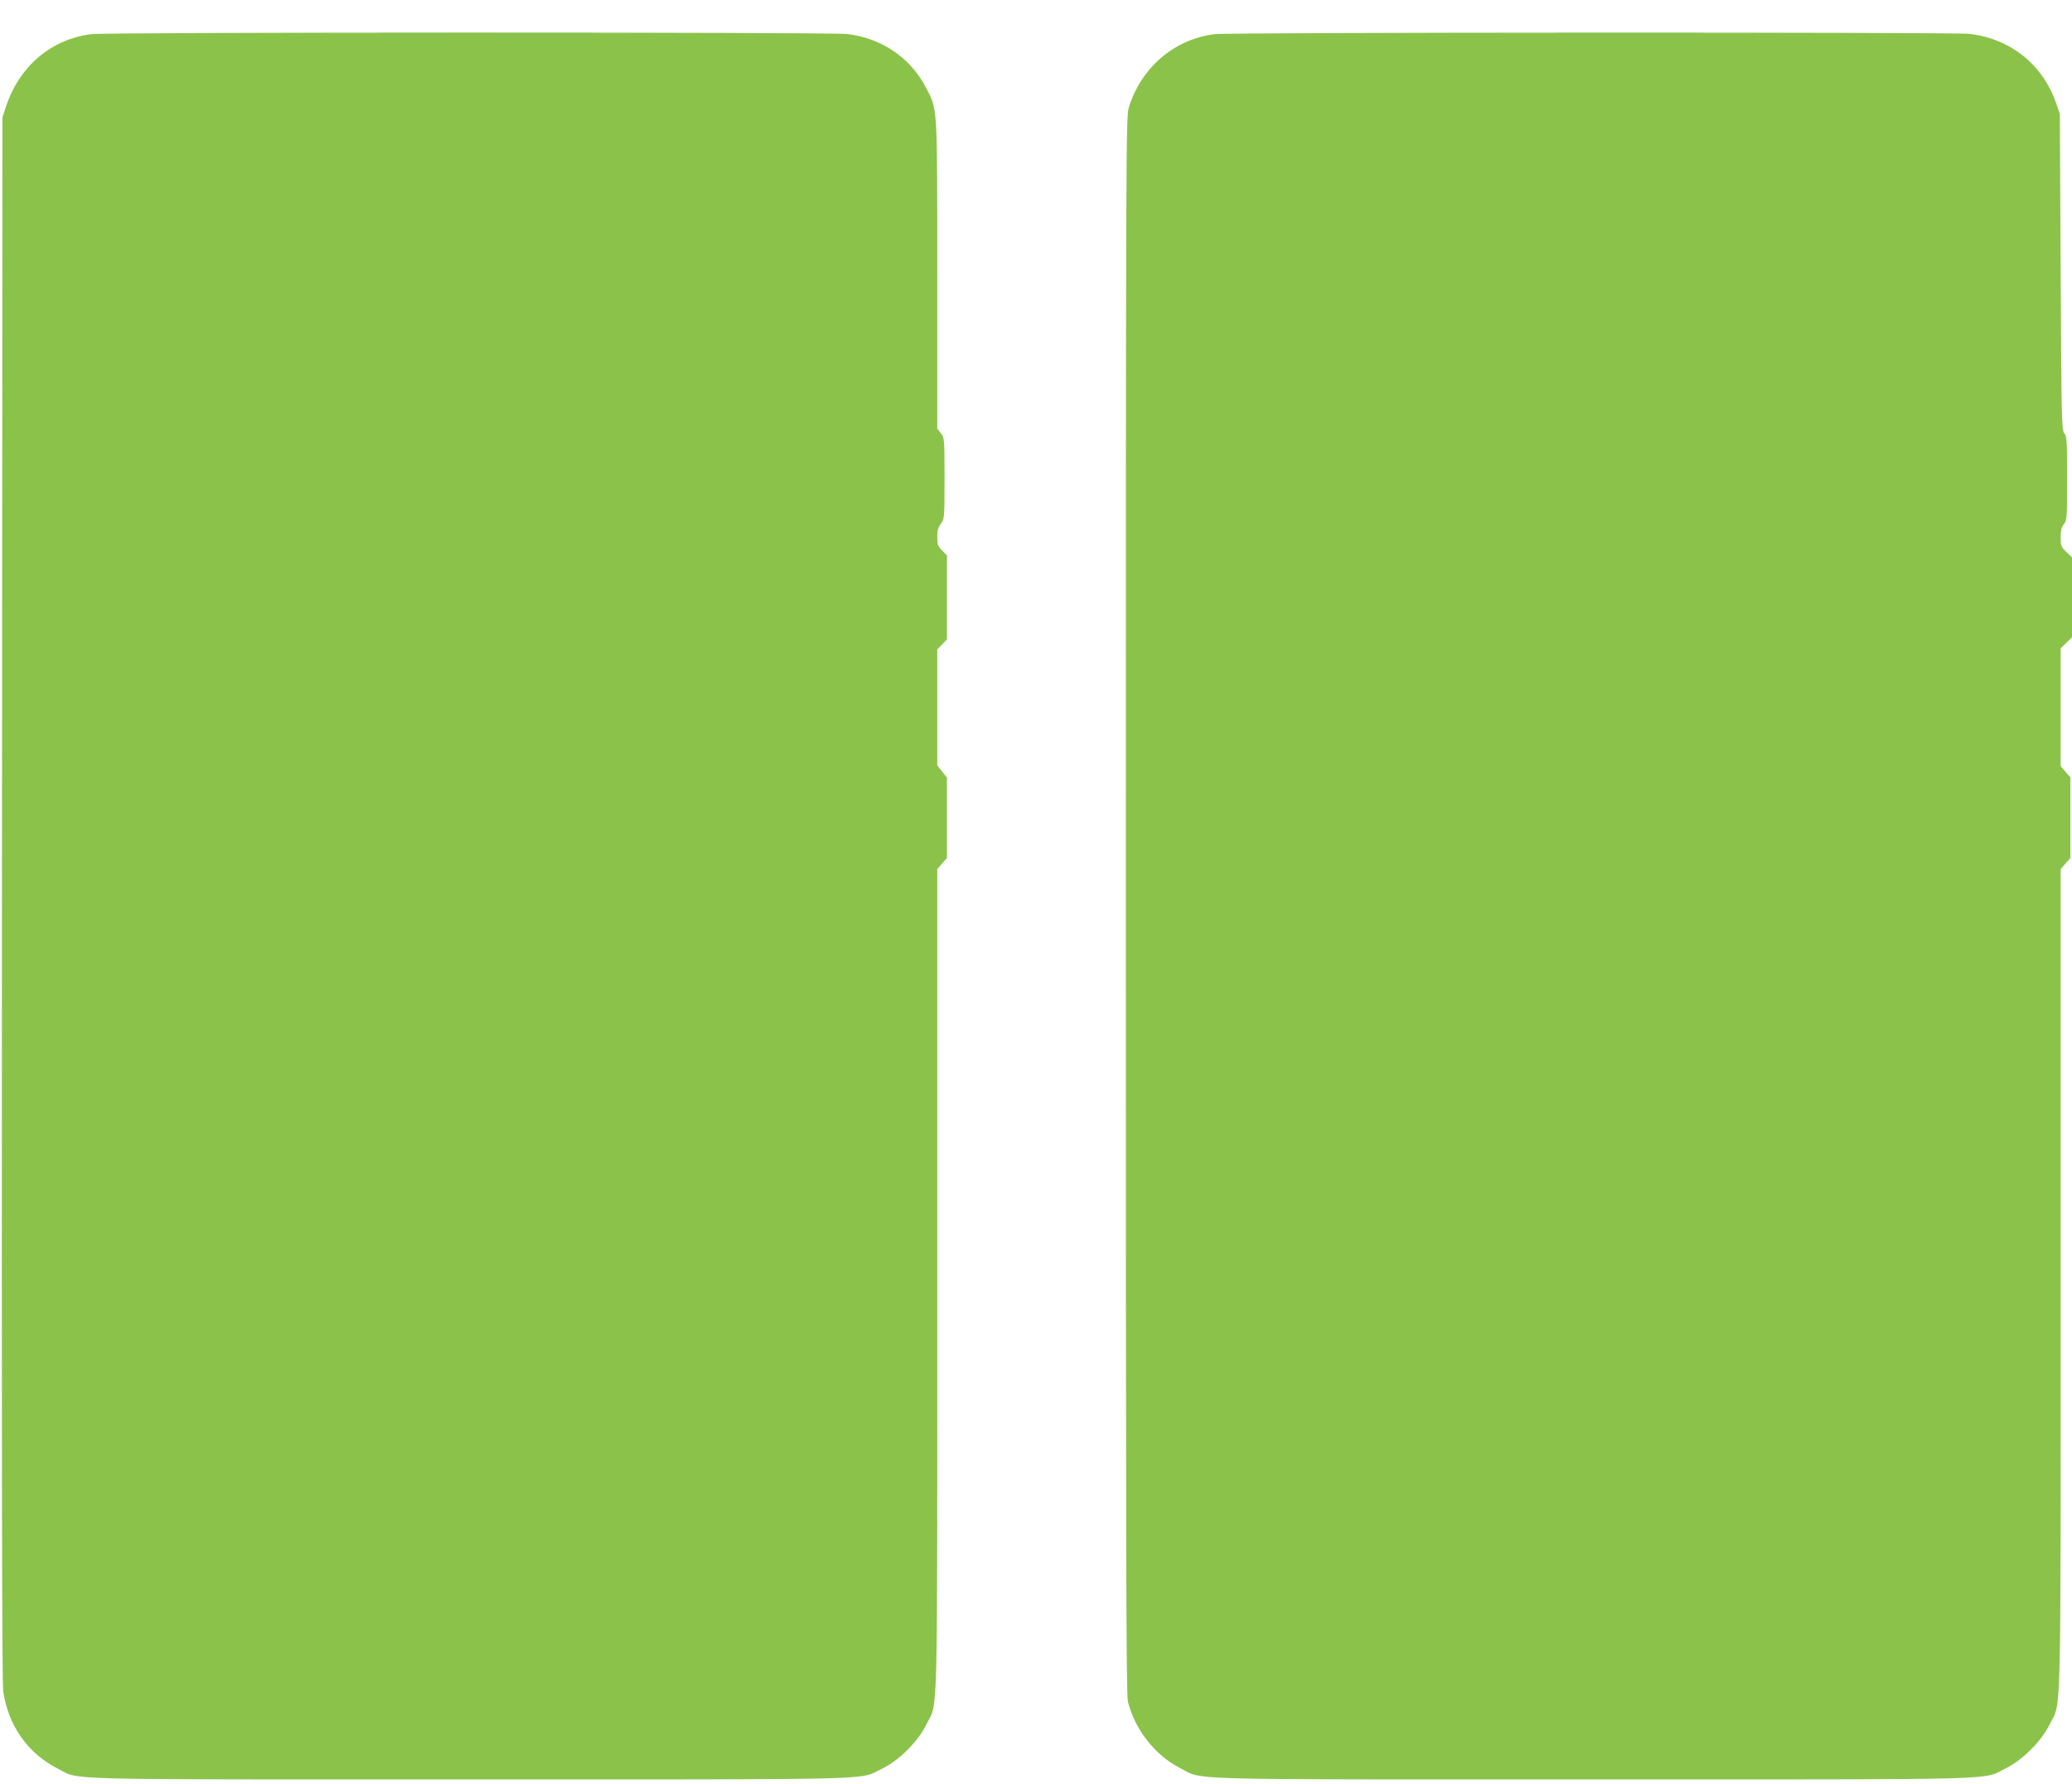
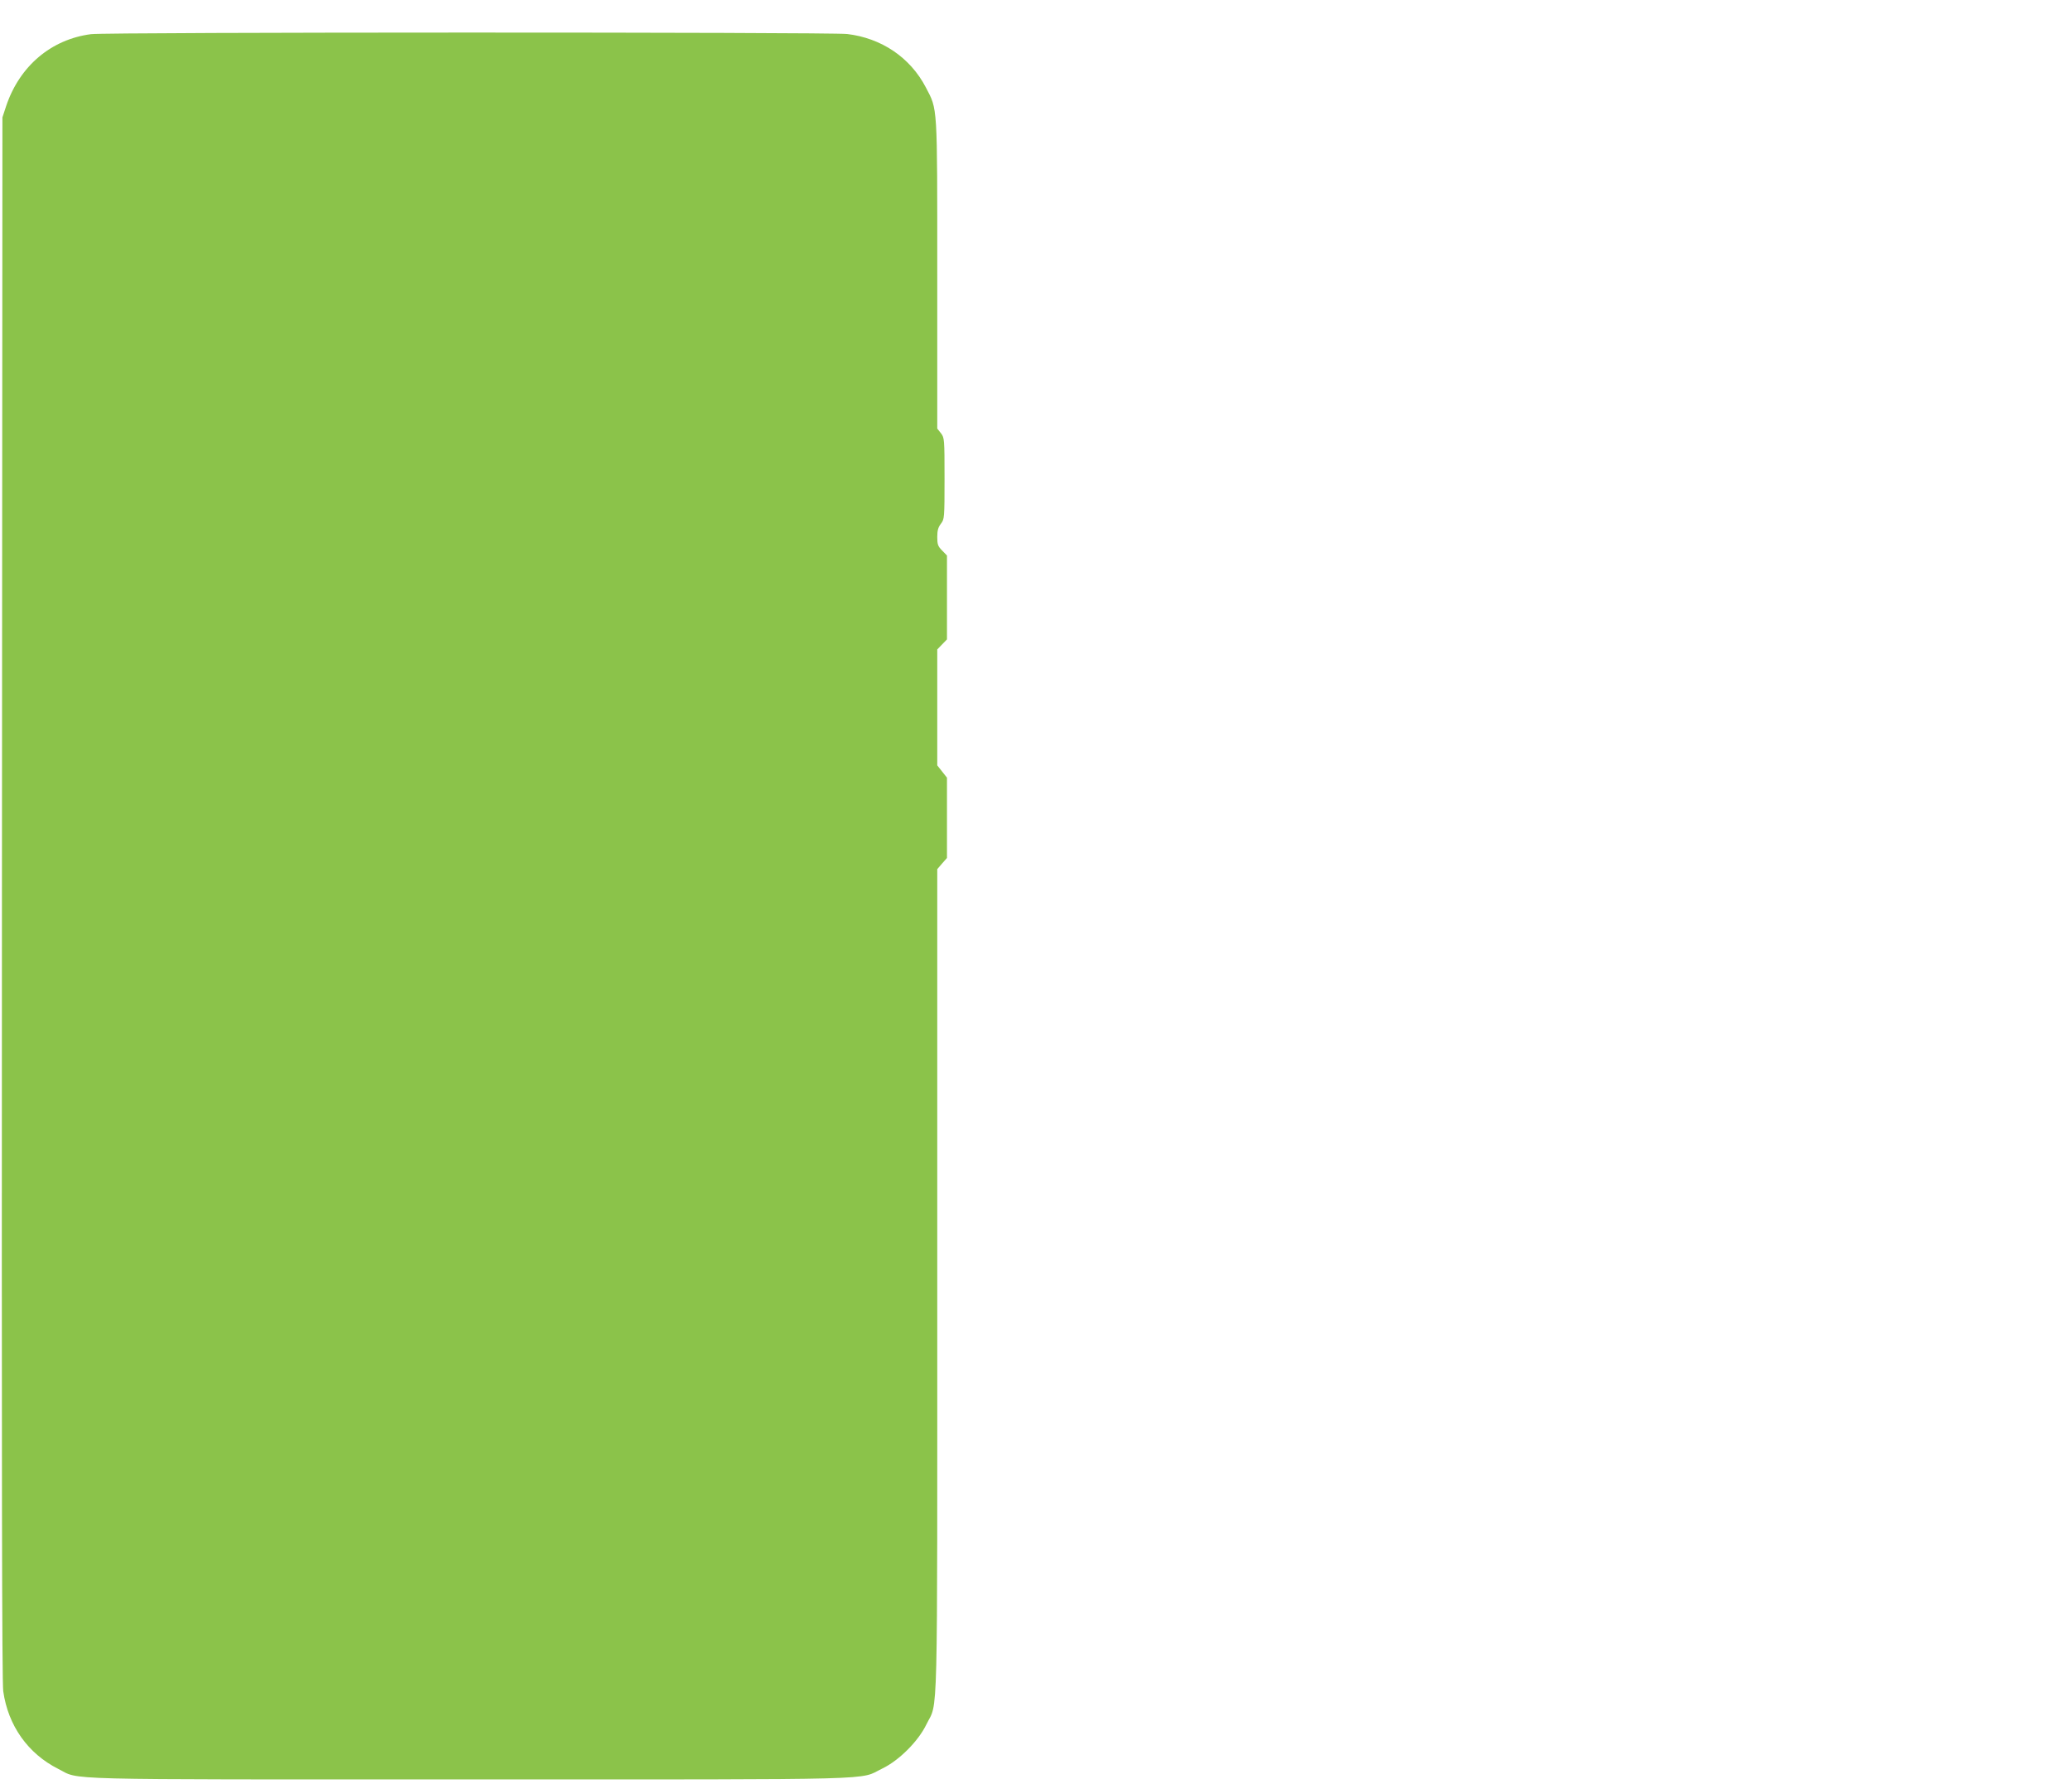
<svg xmlns="http://www.w3.org/2000/svg" version="1.0" width="1280pt" height="1102pt" viewBox="0 0 1280 1102" preserveAspectRatio="xMidYMid meet">
  <g transform="translate(0,1102) scale(0.1,-0.1)" fill="#8bc34a" stroke="none">
    <path d="M562 10809 c-246 -32 -441 -197 -524 -444 l-23 -70 -3 -4820 c-2 -3545 0 -4841 8 -4900 30 -213 153 -386 340 -480 140 -70 -60 -65 2546 -65 2604 0 2395 -5 2544 67 104 50 223 169 273 273 73 149 67 -82 67 2738 l0 2544 30 35 30 34 0 248 0 248 -30 38 -30 38 0 358 0 358 30 31 30 31 0 259 0 259 -30 31 c-26 26 -30 38 -30 84 0 40 6 60 23 82 21 28 22 34 22 279 0 245 -1 251 -22 279 l-23 29 0 951 c0 1063 3 1015 -71 1157 -96 184 -274 304 -486 329 -107 12 -4577 12 -4671 -1z" />
-     <path d="M7502 10809 c-250 -32 -453 -207 -529 -454 -17 -58 -18 -230 -18 -4925 0 -4041 2 -4874 13 -4920 42 -170 166 -329 317 -407 155 -79 -68 -73 2556 -73 2601 0 2401 -5 2549 68 104 51 221 168 272 272 73 148 68 -74 68 2744 l0 2538 30 35 30 34 0 249 0 249 -30 34 -30 35 0 364 0 364 35 34 35 34 0 247 0 247 -35 33 c-32 31 -35 38 -35 90 0 41 5 63 20 82 19 24 20 40 20 283 0 231 -2 259 -17 277 -17 18 -18 84 -23 996 l-5 976 -22 65 c-83 241 -282 401 -537 431 -101 11 -4575 10 -4664 -2z" />
  </g>
</svg>